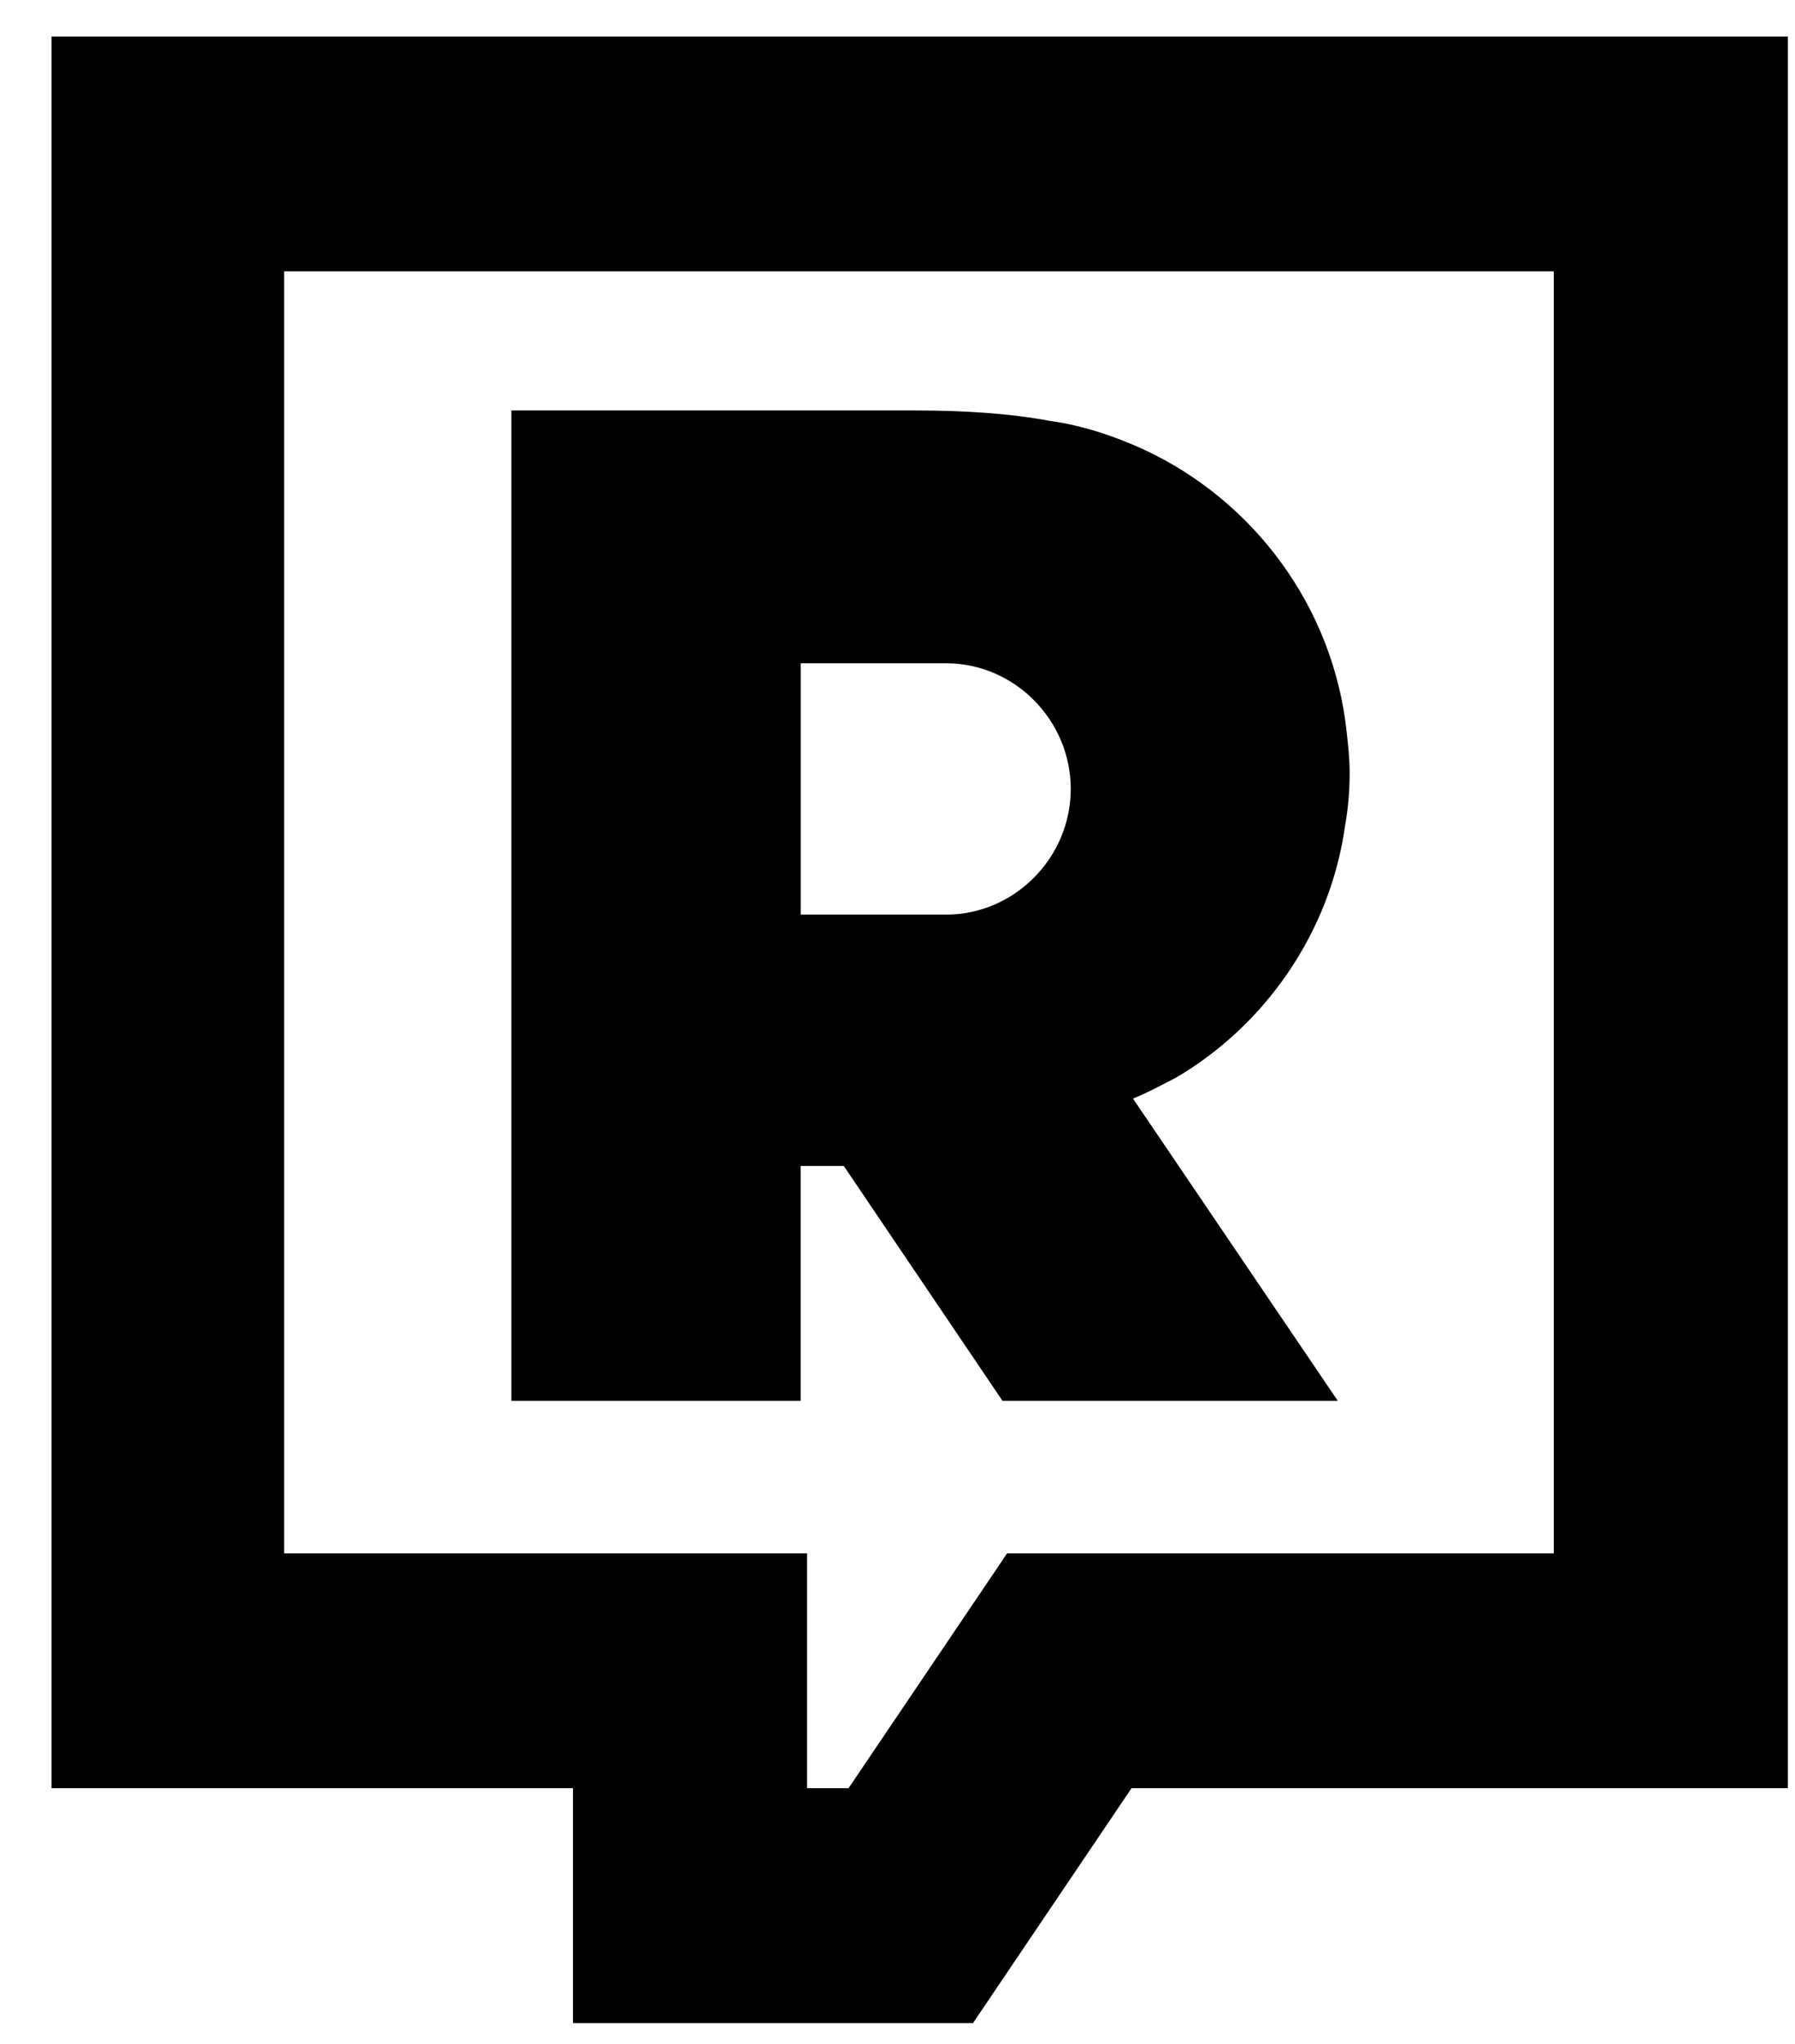
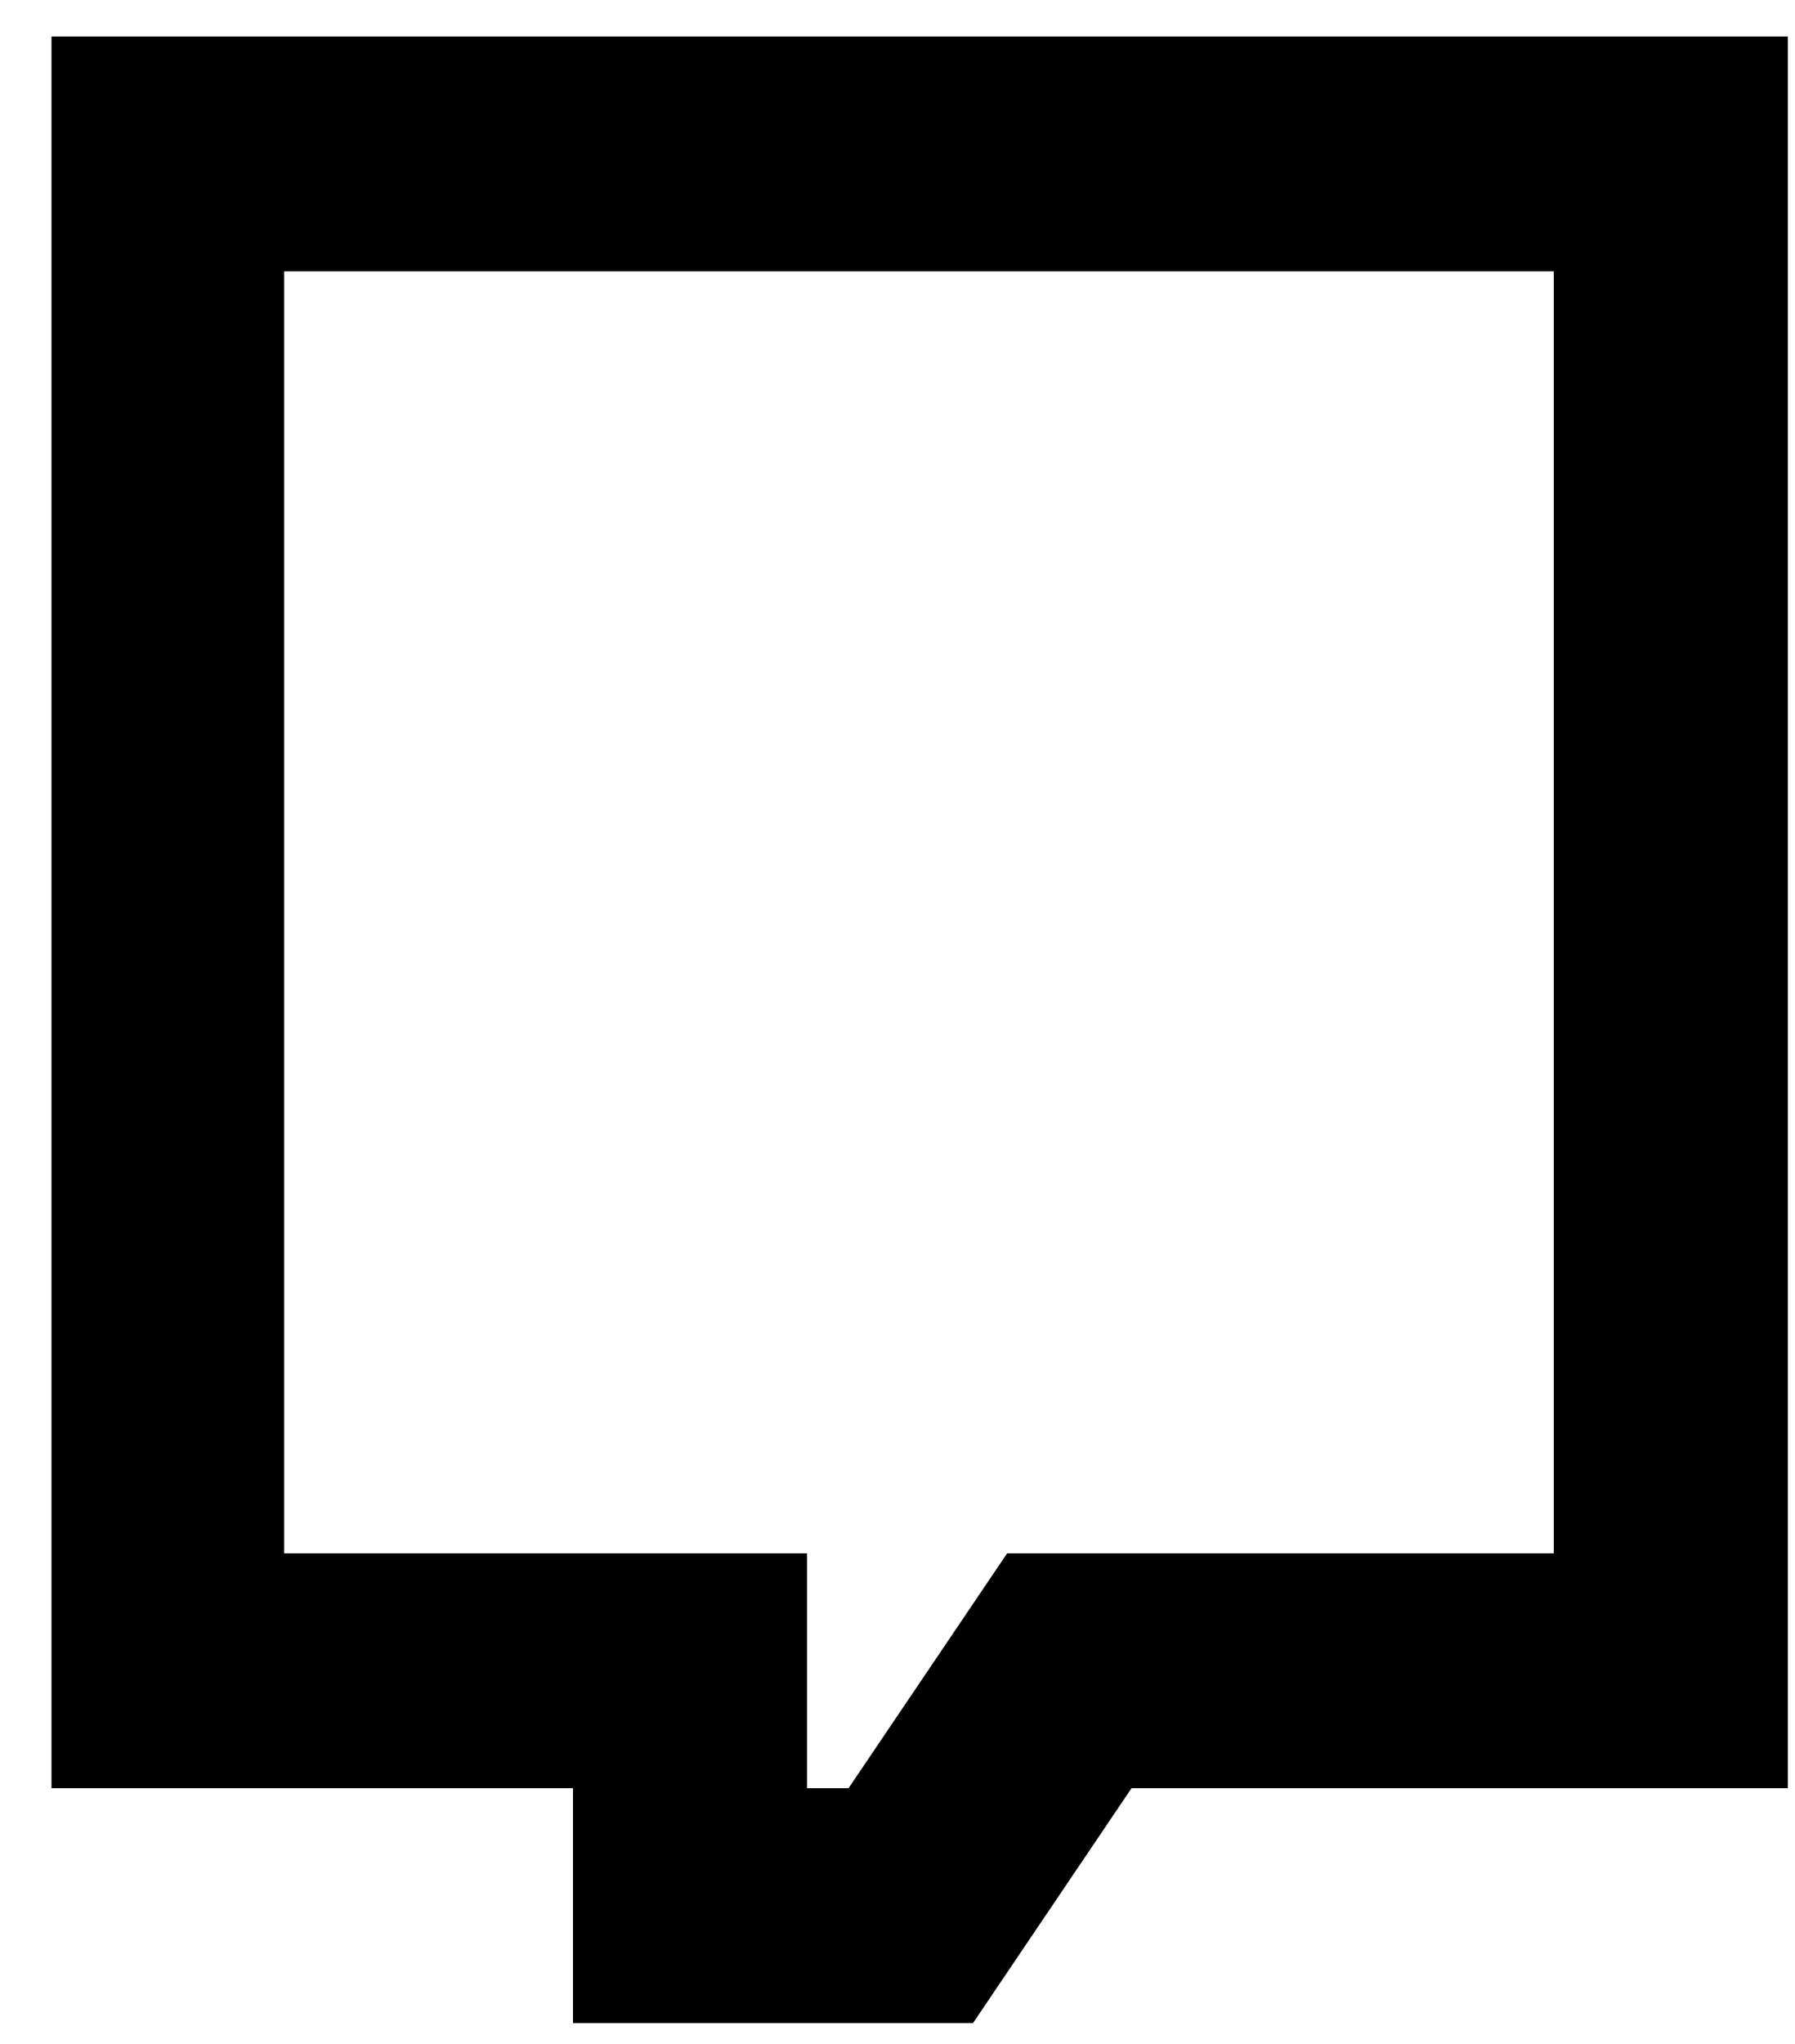
<svg xmlns="http://www.w3.org/2000/svg" width="29" height="33" viewBox="0 0 29 33" fill="none">
  <path fill-rule="evenodd" clip-rule="evenodd" d="M9.257 28.872H0.832V0.589H28.885V28.872H18.281L15.72 32.664H9.257V28.872ZM25.103 4.381H4.59V25.08H13.039V28.872H13.709L16.271 25.08H25.103V4.381Z" fill="black" />
-   <path fill-rule="evenodd" clip-rule="evenodd" d="M13.632 18.825H12.936V22.617H8.262V6.627H14.782C15.573 6.627 16.316 6.675 16.963 6.796C17.491 6.869 17.994 7.038 18.473 7.255C20.247 8.076 21.541 9.791 21.757 11.82C21.781 12.037 21.805 12.255 21.805 12.472C21.805 12.762 21.781 13.052 21.733 13.318C21.494 15.057 20.439 16.554 19.001 17.399C18.94 17.43 18.881 17.461 18.822 17.491C18.65 17.58 18.485 17.666 18.305 17.738L21.613 22.617H16.196L13.632 18.825ZM15.286 10.709H12.937V14.767H15.286C16.388 14.767 17.299 13.849 17.299 12.738C17.299 11.627 16.388 10.709 15.286 10.709Z" fill="black" />
</svg>